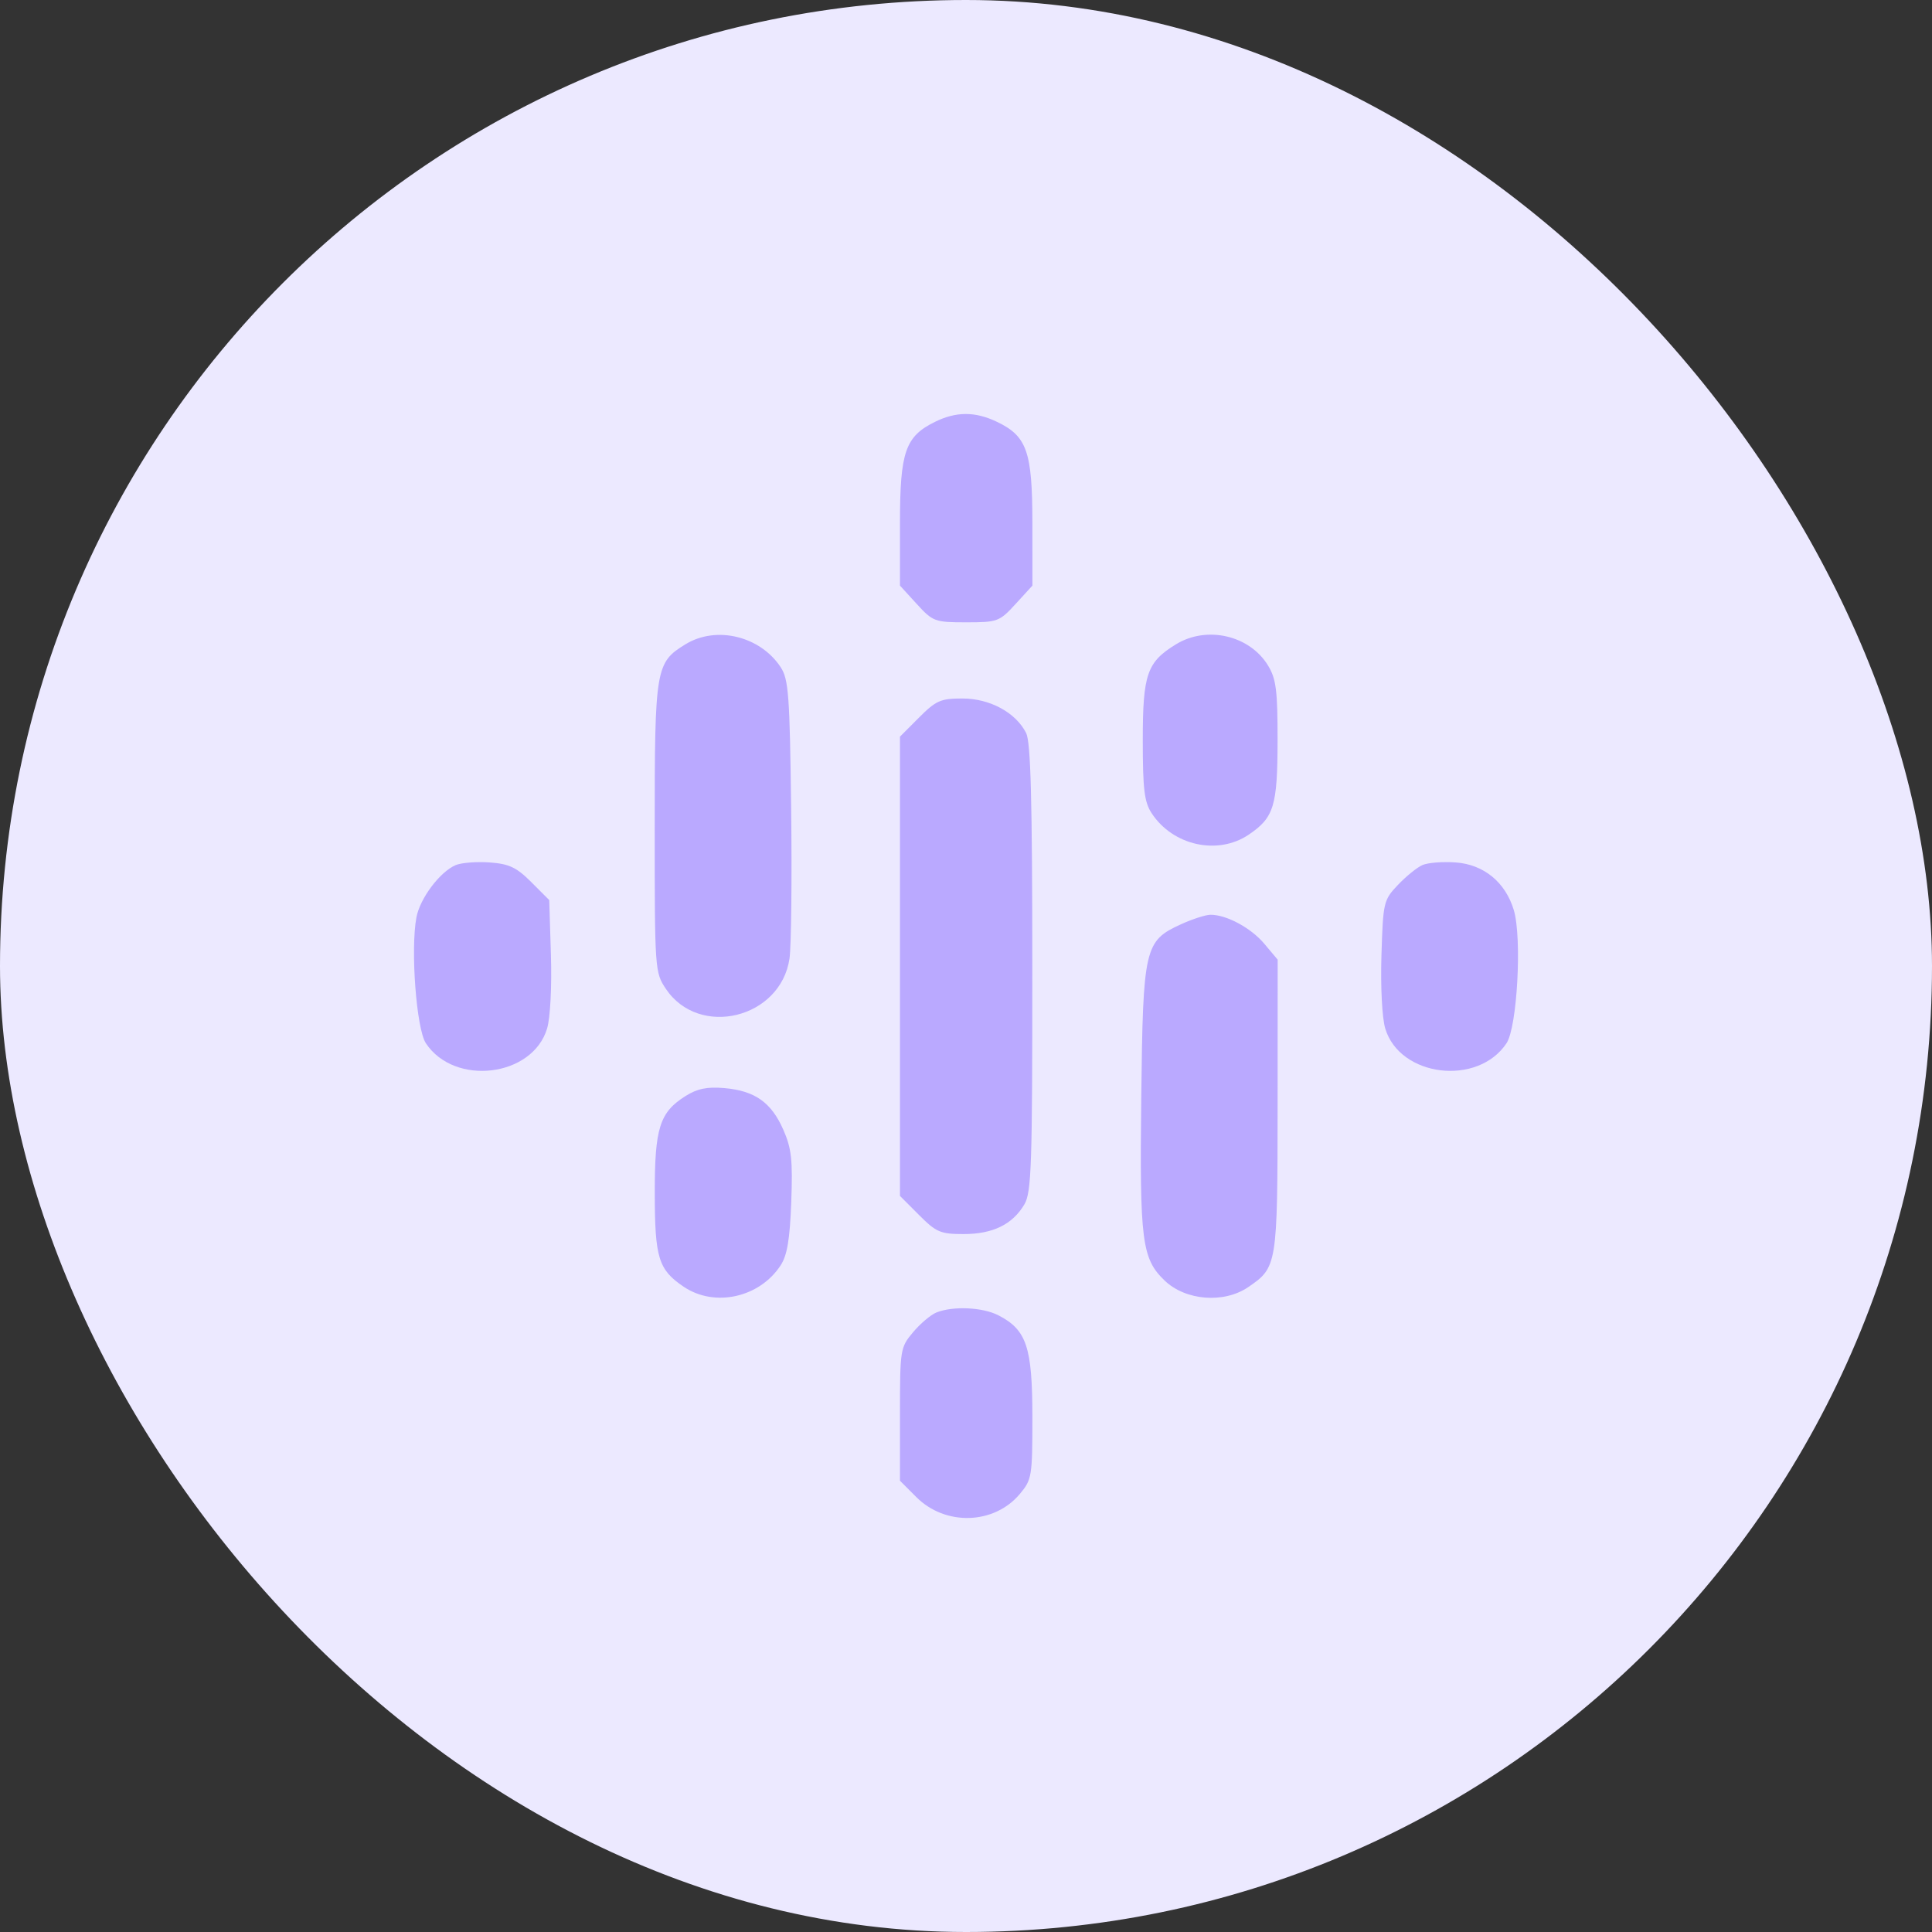
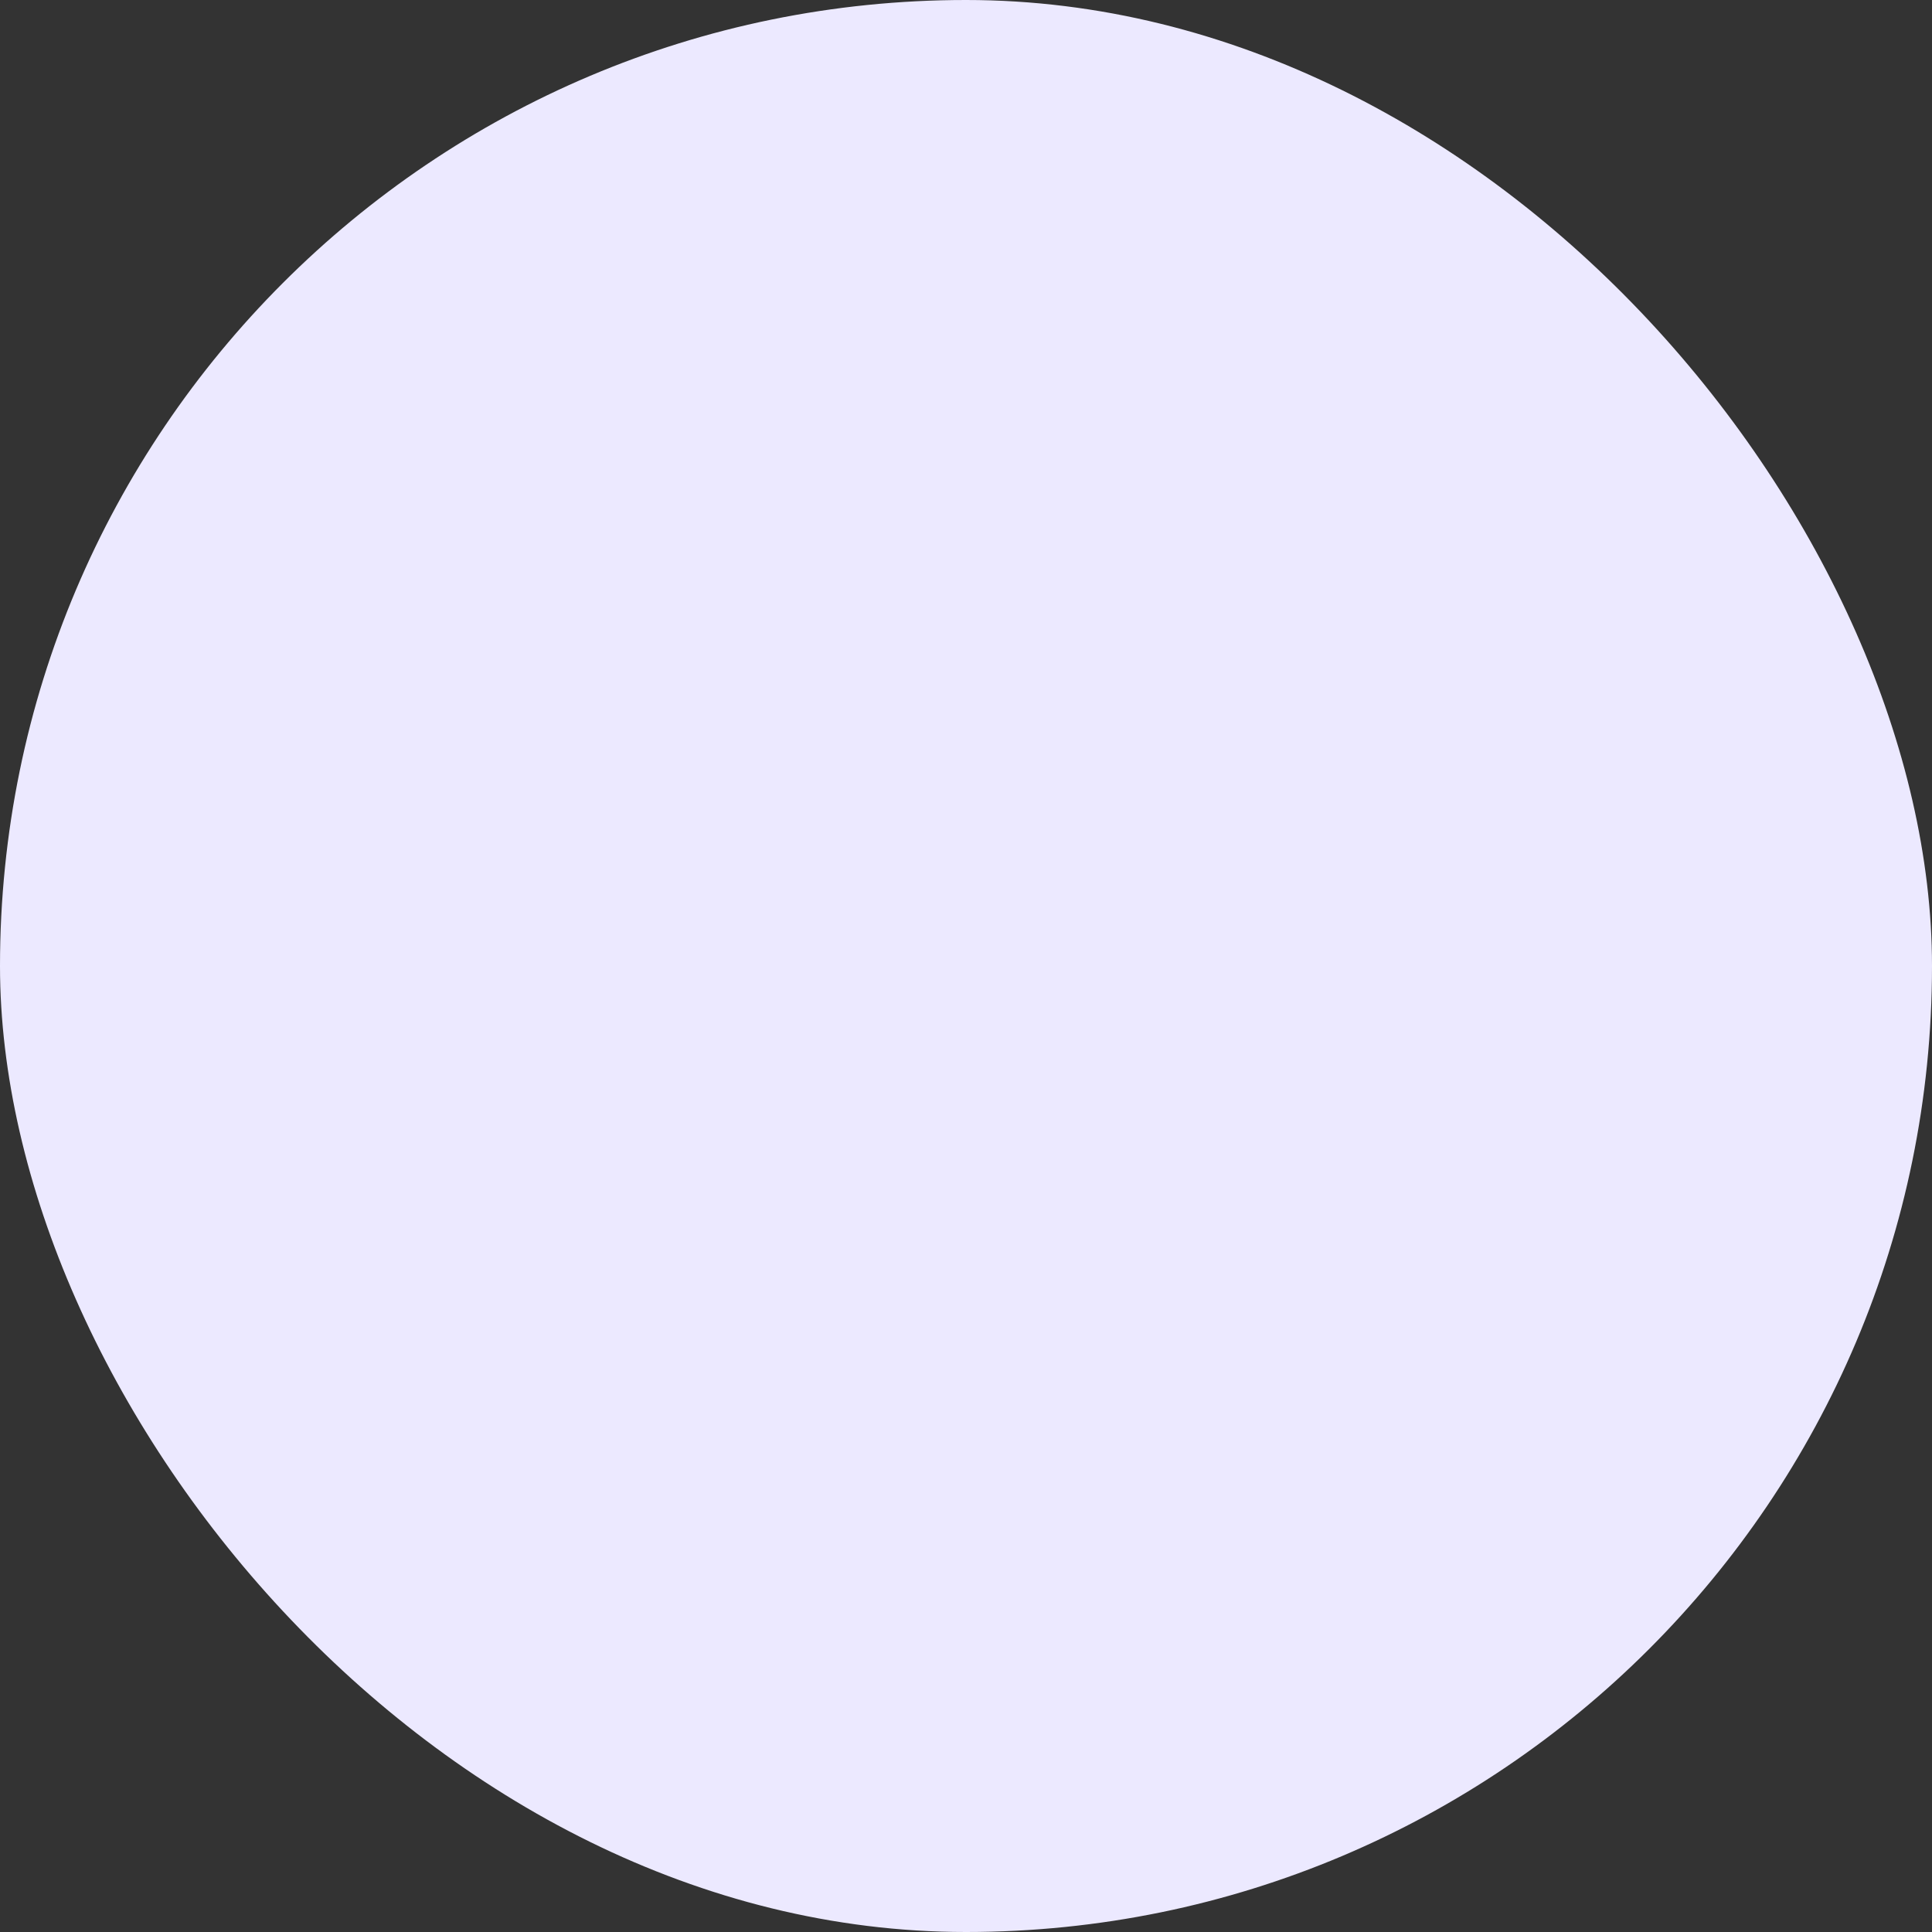
<svg xmlns="http://www.w3.org/2000/svg" width="56" height="56" viewBox="0 0 56 56" fill="none">
  <rect x="0" y="0" width="56" height="56" fill="#333333" stroke="none" />
  <rect width="56" height="56" rx="28" fill="#ECE9FF" />
-   <path fill-rule="evenodd" clip-rule="evenodd" d="M27.098 12.229C26.24 12.652 26.087 13.096 26.086 15.156L26.086 16.974L26.572 17.506C27.041 18.018 27.094 18.038 28.005 18.038C28.916 18.038 28.969 18.018 29.438 17.506L29.925 16.974L29.924 15.156C29.923 13.084 29.767 12.64 28.889 12.223C28.26 11.924 27.712 11.926 27.098 12.229ZM19.872 18.673C19.003 19.204 18.977 19.362 18.977 23.992C18.977 28.116 18.982 28.187 19.301 28.663C20.265 30.1 22.626 29.522 22.884 27.786C22.935 27.438 22.957 25.484 22.932 23.444C22.892 20.155 22.857 19.689 22.63 19.342C22.037 18.437 20.764 18.128 19.872 18.673ZM34.091 18.673C33.245 19.189 33.124 19.54 33.124 21.456C33.124 22.876 33.169 23.247 33.38 23.57C33.995 24.511 35.296 24.799 36.193 24.194C36.928 23.698 37.029 23.365 37.031 21.456C37.032 20.01 36.99 19.677 36.755 19.291C36.222 18.415 34.984 18.128 34.091 18.673ZM26.638 20.799L26.086 21.352V28.008V34.664L26.638 35.217C27.138 35.718 27.259 35.77 27.931 35.77C28.778 35.77 29.349 35.491 29.692 34.91C29.898 34.56 29.924 33.782 29.922 28.057C29.921 23.177 29.877 21.513 29.743 21.247C29.443 20.653 28.691 20.246 27.896 20.246C27.265 20.246 27.131 20.305 26.638 20.799ZM13.207 25.076C12.748 25.273 12.173 26.041 12.07 26.591C11.896 27.52 12.069 29.824 12.344 30.239C13.175 31.493 15.438 31.218 15.858 29.811C15.95 29.505 15.997 28.602 15.969 27.684L15.92 26.089L15.4 25.569C14.971 25.14 14.76 25.04 14.191 24.998C13.813 24.971 13.369 25.006 13.207 25.076ZM41.228 25.075C41.072 25.144 40.752 25.404 40.517 25.652C40.103 26.089 40.089 26.151 40.042 27.691C40.014 28.604 40.06 29.506 40.152 29.811C40.573 31.218 42.834 31.493 43.667 30.239C43.978 29.771 44.119 27.186 43.879 26.381C43.637 25.573 43.009 25.057 42.194 24.998C41.819 24.971 41.384 25.005 41.228 25.075ZM34.235 26.789C33.174 27.272 33.13 27.461 33.08 31.807C33.032 35.974 33.096 36.483 33.758 37.118C34.365 37.7 35.475 37.788 36.178 37.309C37.02 36.736 37.029 36.679 37.032 32.042L37.034 27.816L36.649 27.358C36.26 26.894 35.545 26.51 35.083 26.515C34.944 26.517 34.562 26.64 34.235 26.789ZM19.872 31.768C19.12 32.241 18.976 32.694 18.979 34.588C18.981 36.466 19.085 36.802 19.817 37.297C20.712 37.901 22.015 37.614 22.627 36.677C22.817 36.387 22.895 35.923 22.935 34.839C22.98 33.617 22.943 33.286 22.702 32.739C22.354 31.951 21.876 31.615 20.994 31.539C20.499 31.496 20.21 31.555 19.872 31.768ZM27.14 38.044C26.978 38.11 26.674 38.367 26.465 38.616C26.095 39.056 26.086 39.114 26.086 40.993V42.919L26.558 43.392C27.4 44.236 28.811 44.195 29.559 43.305C29.91 42.887 29.925 42.796 29.924 41.064C29.923 39.047 29.757 38.548 28.943 38.127C28.485 37.889 27.62 37.85 27.14 38.044Z" fill="#BAA9FF" />
</svg>